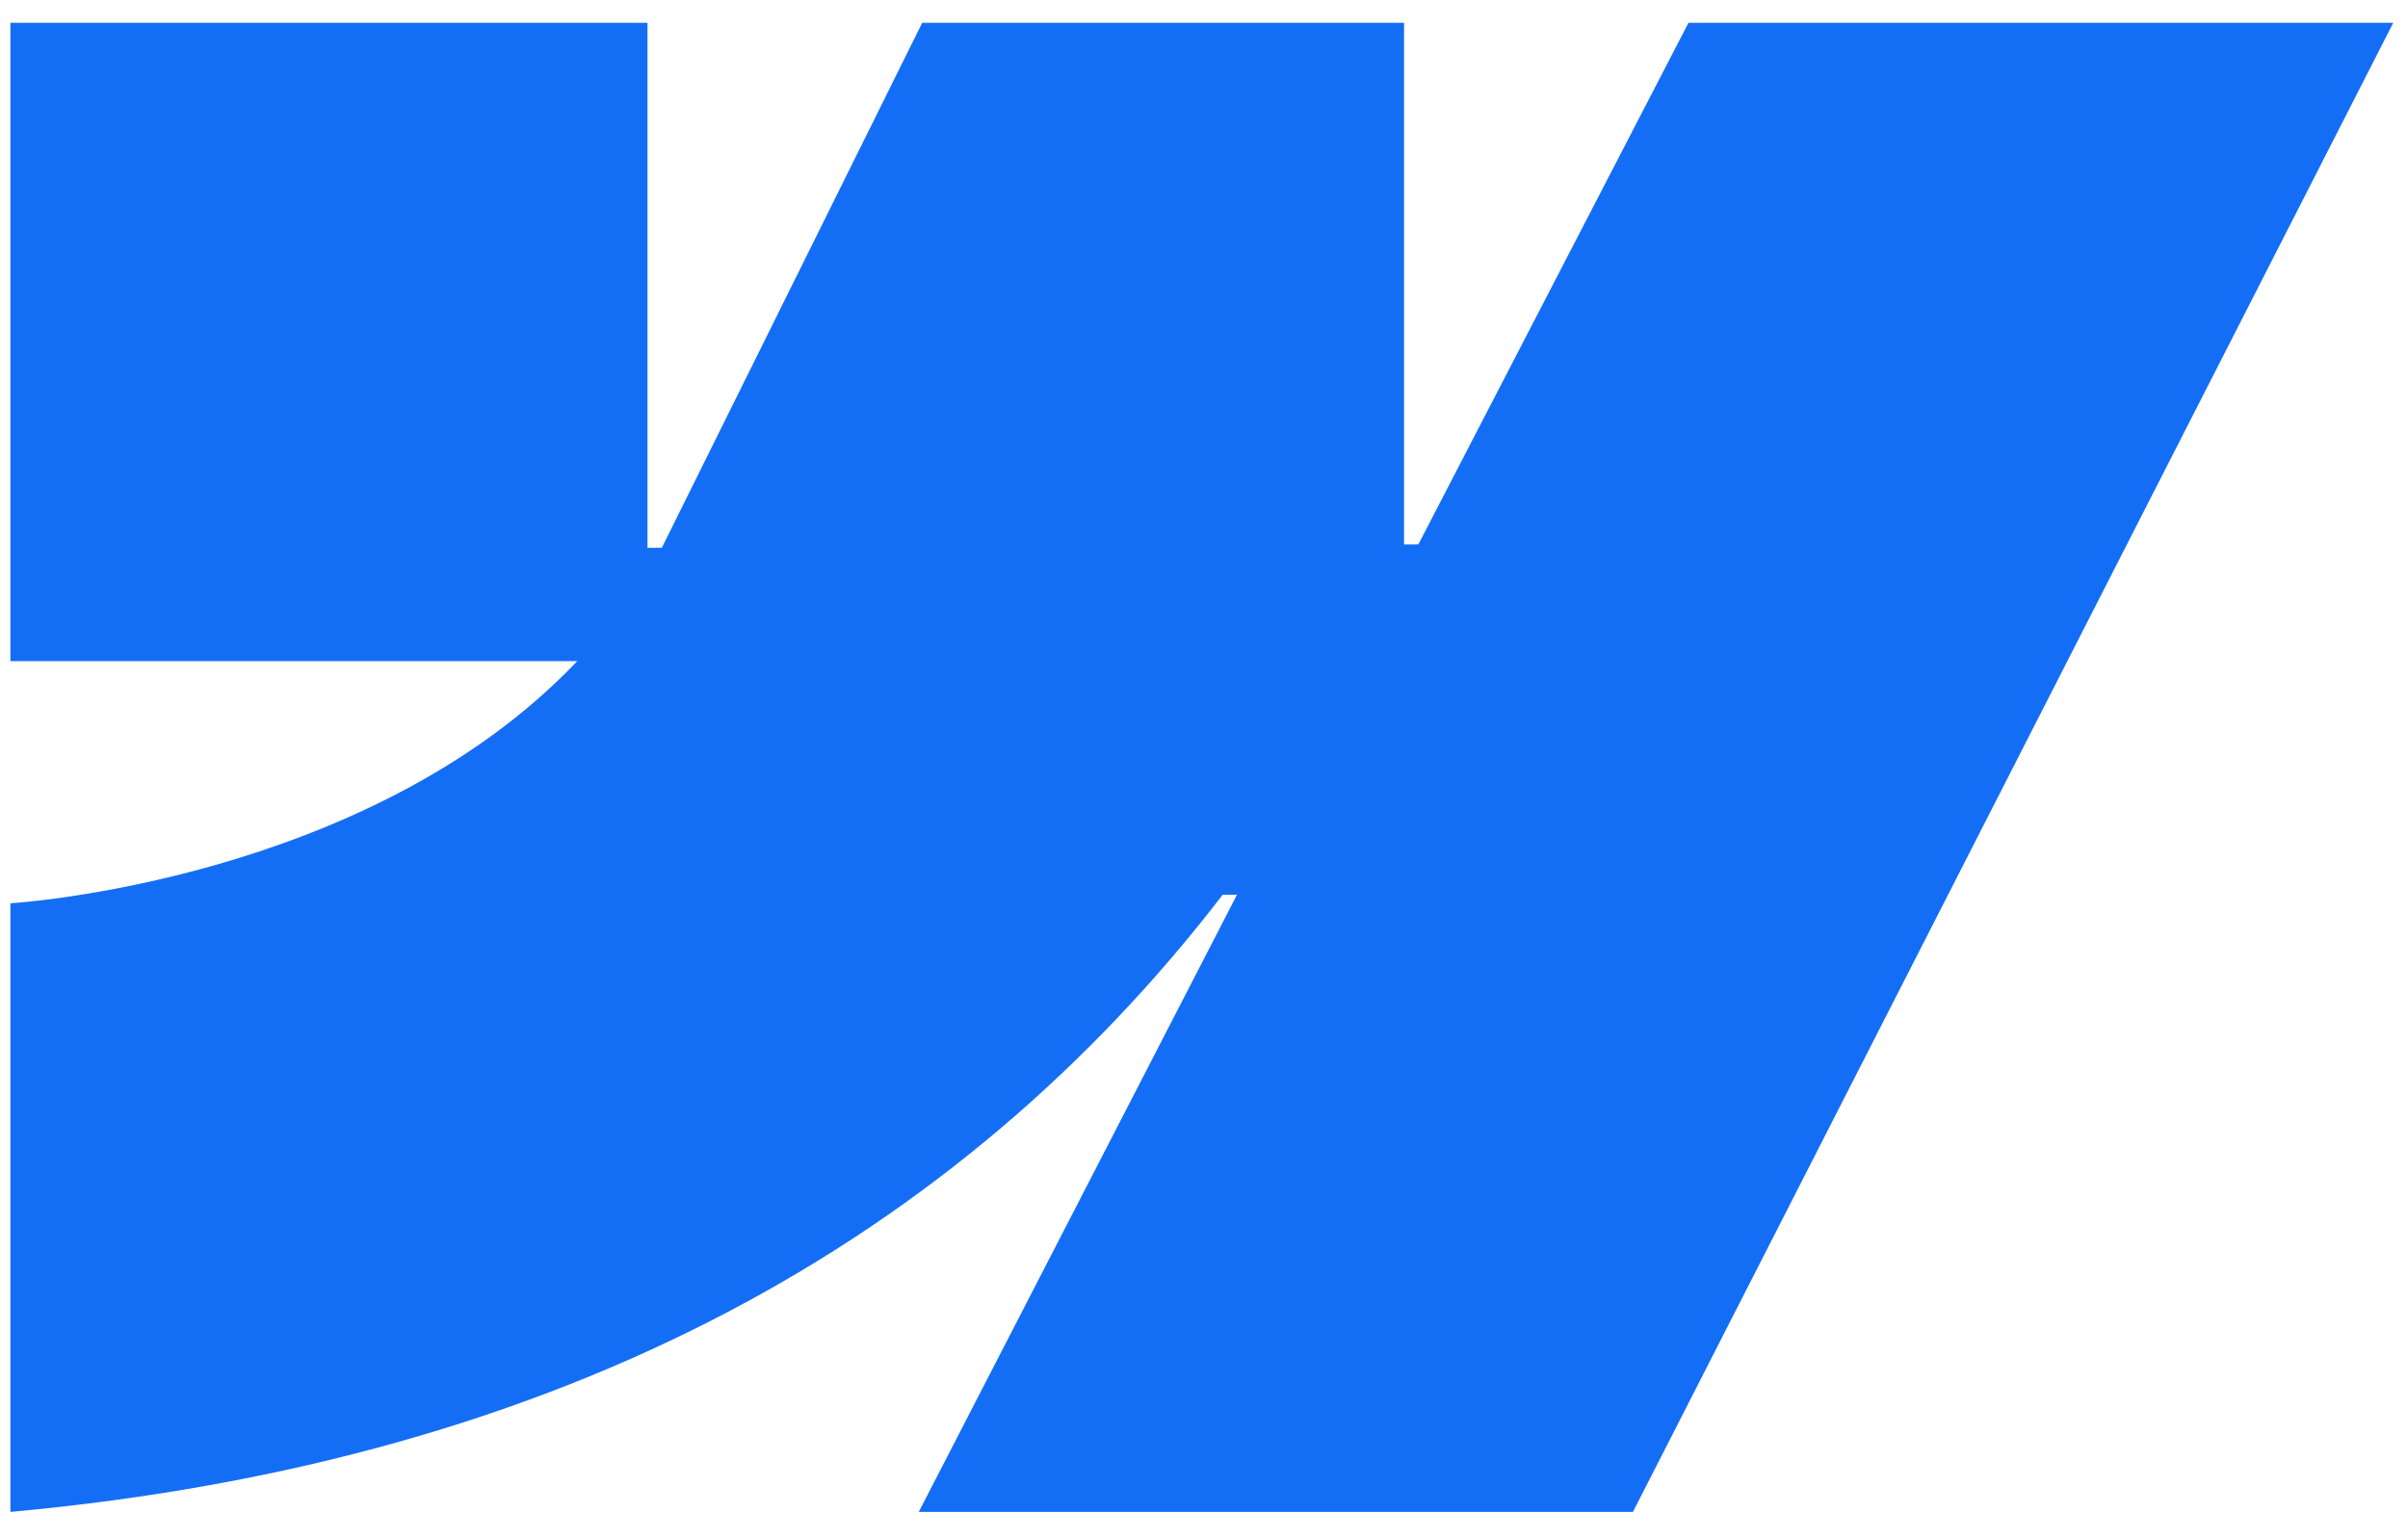
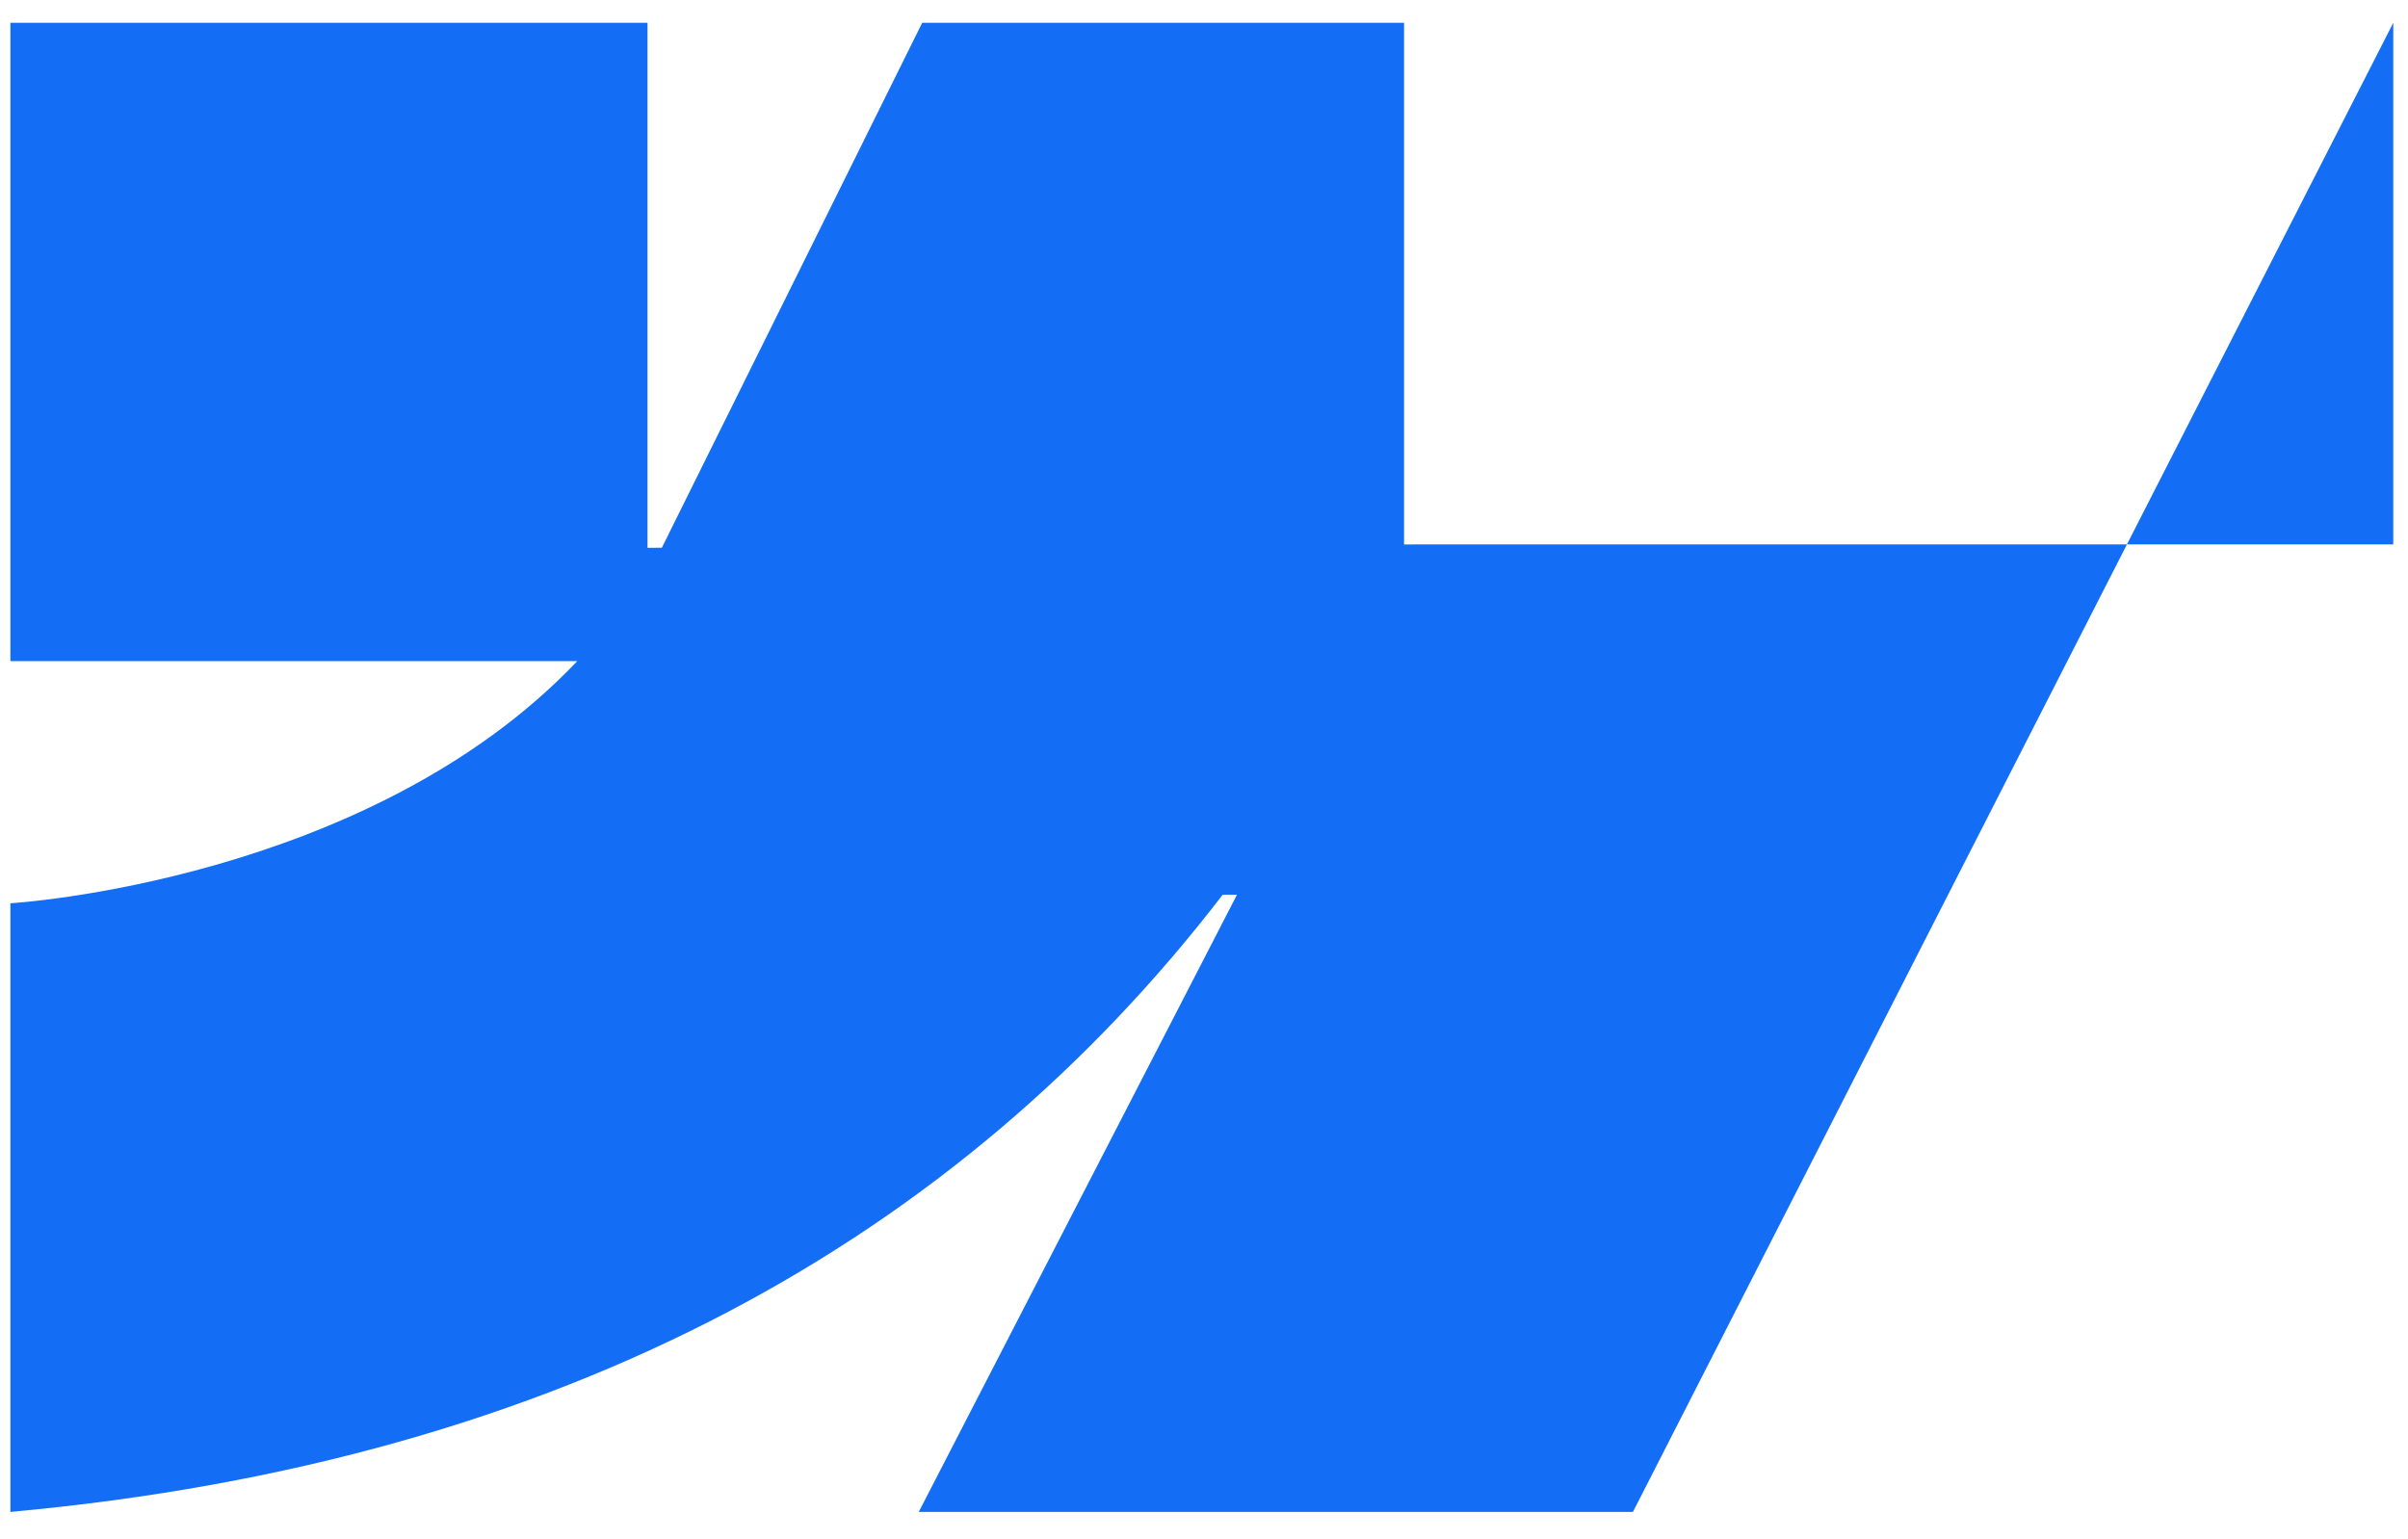
<svg xmlns="http://www.w3.org/2000/svg" width="61" height="39" viewBox="0 0 61 39" fill="none">
-   <path fill-rule="evenodd" clip-rule="evenodd" d="M60.627 0.577L41.366 38.305H23.274L31.335 22.669H30.973C24.323 31.318 14.401 37.012 0.263 38.305V22.885C0.263 22.885 9.307 22.35 14.624 16.749H0.263V0.578H16.403V13.879L16.766 13.877L23.361 0.578H35.568V13.794L35.93 13.793L42.773 0.577H60.627Z" fill="#146EF5" />
+   <path fill-rule="evenodd" clip-rule="evenodd" d="M60.627 0.577L41.366 38.305H23.274L31.335 22.669H30.973C24.323 31.318 14.401 37.012 0.263 38.305V22.885C0.263 22.885 9.307 22.35 14.624 16.749H0.263V0.578H16.403V13.879L16.766 13.877L23.361 0.578H35.568V13.794L35.93 13.793H60.627Z" fill="#146EF5" />
</svg>